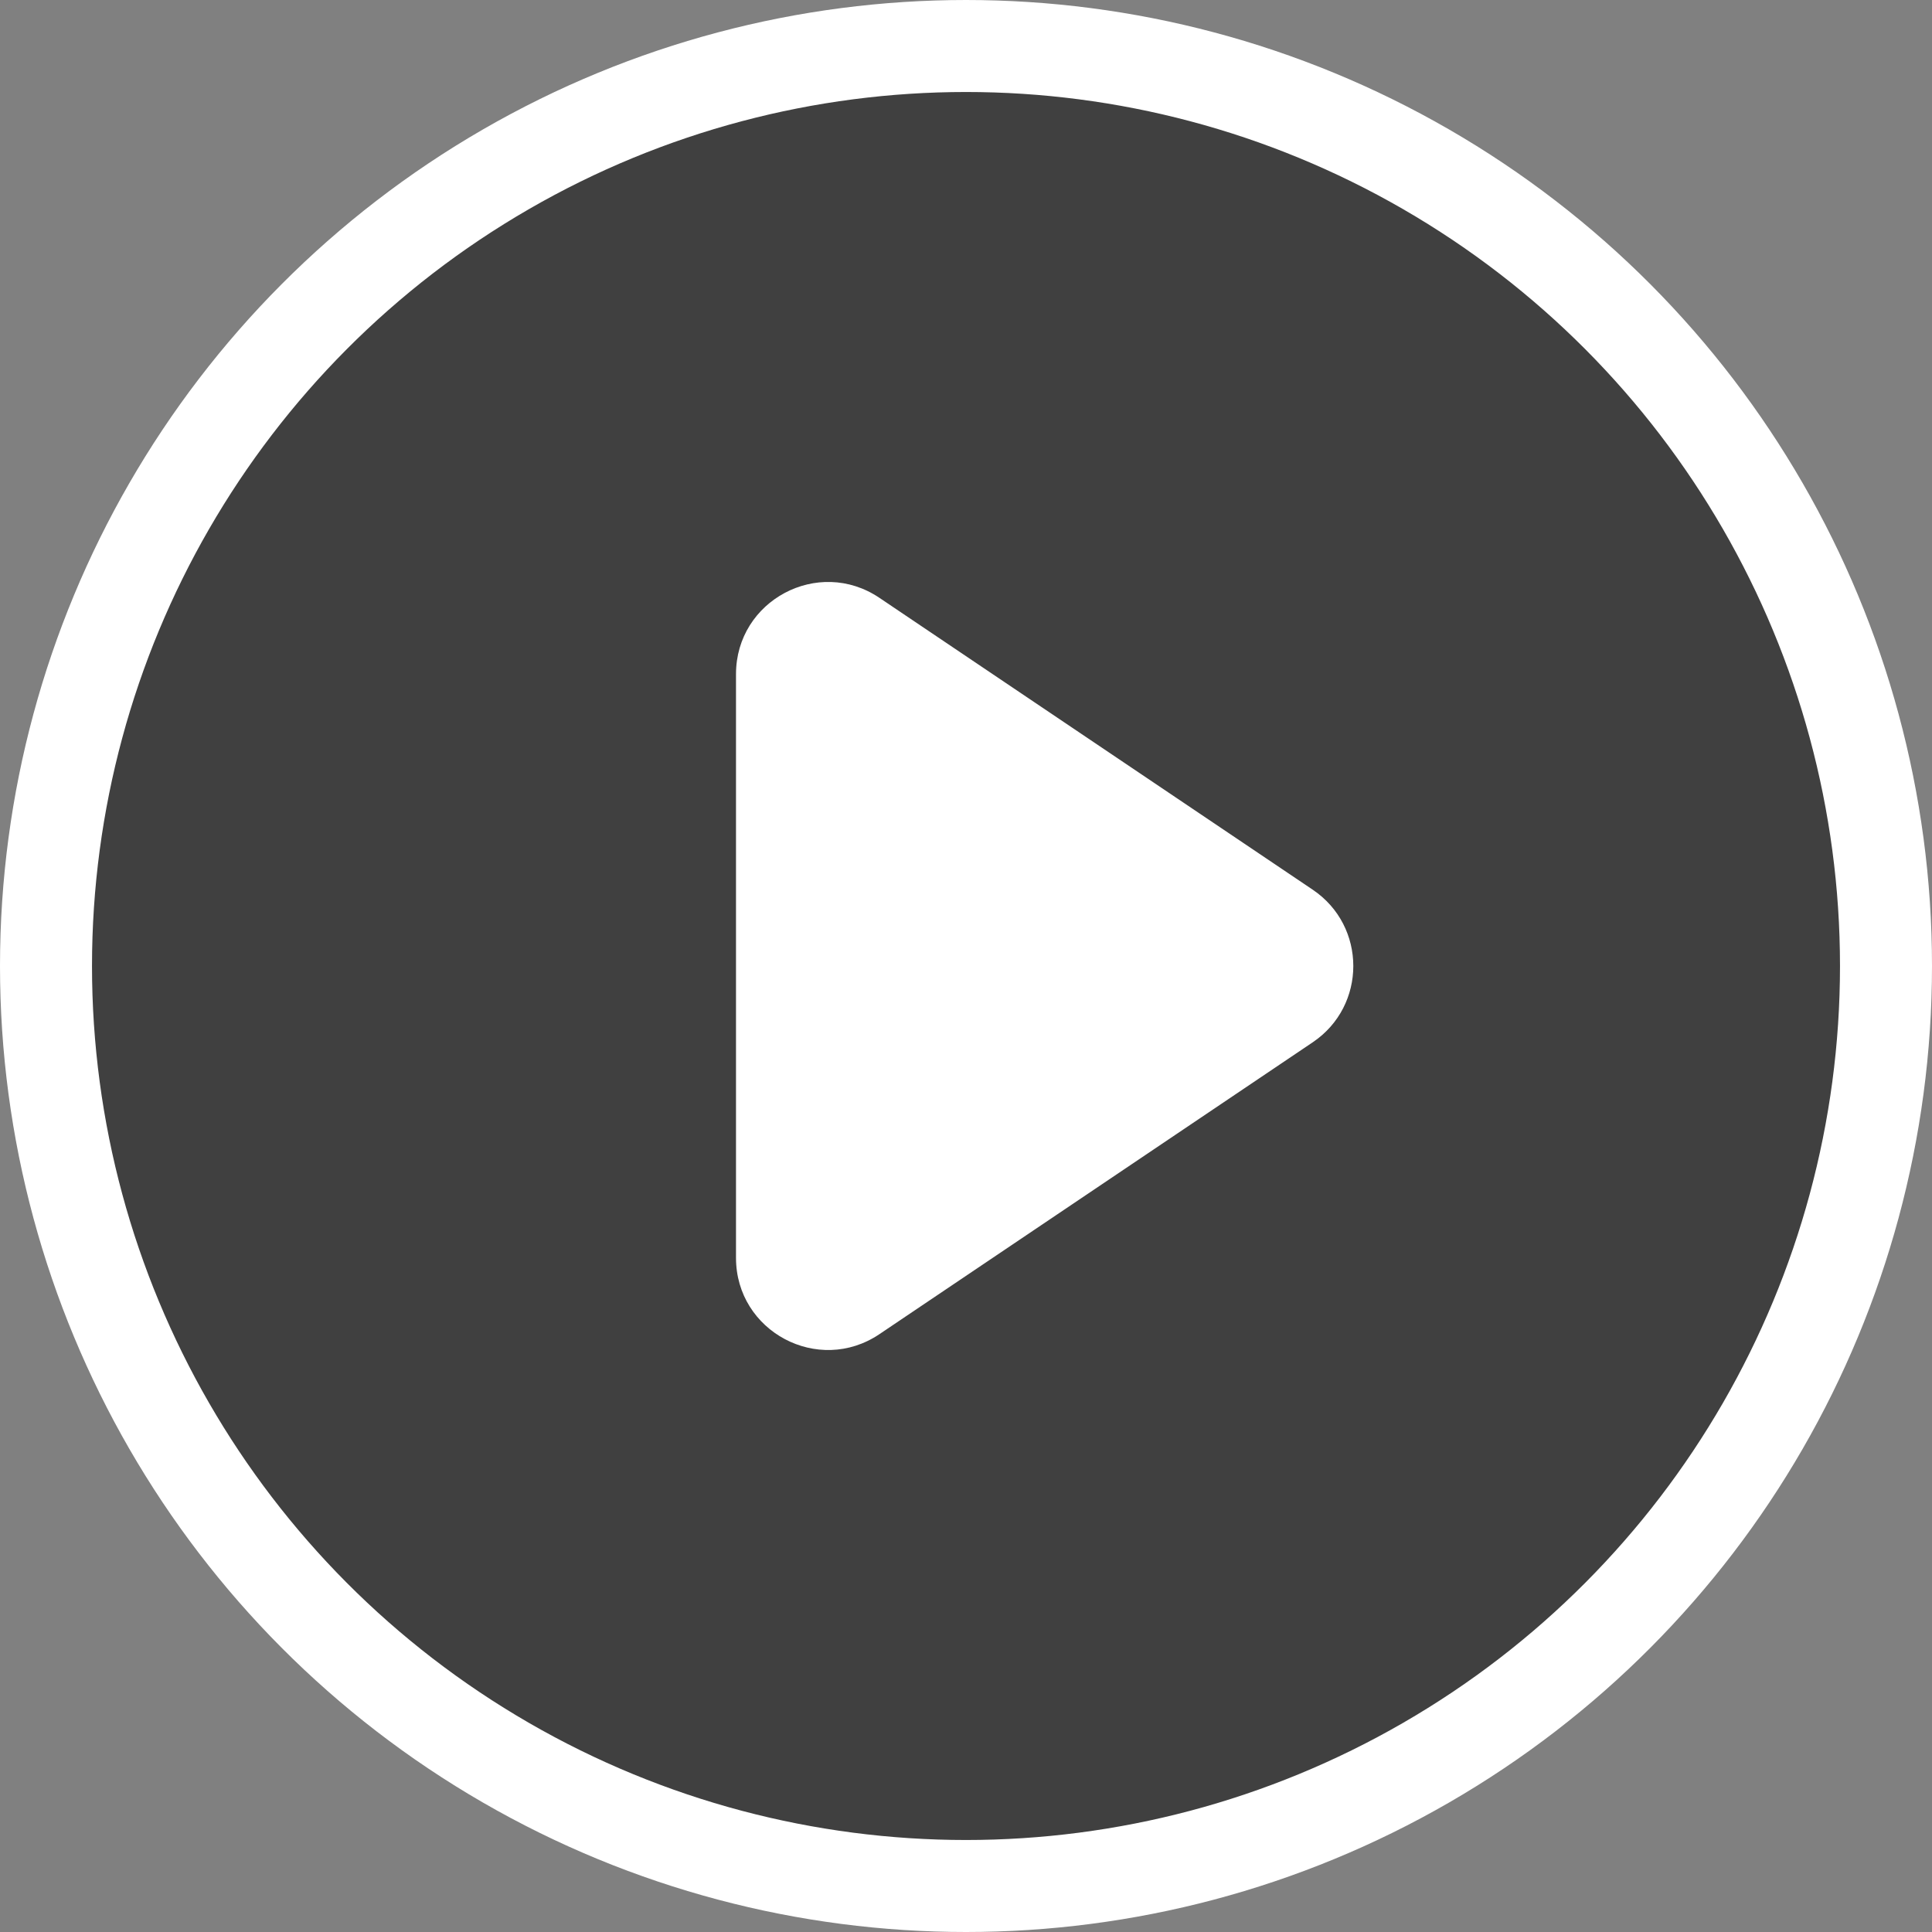
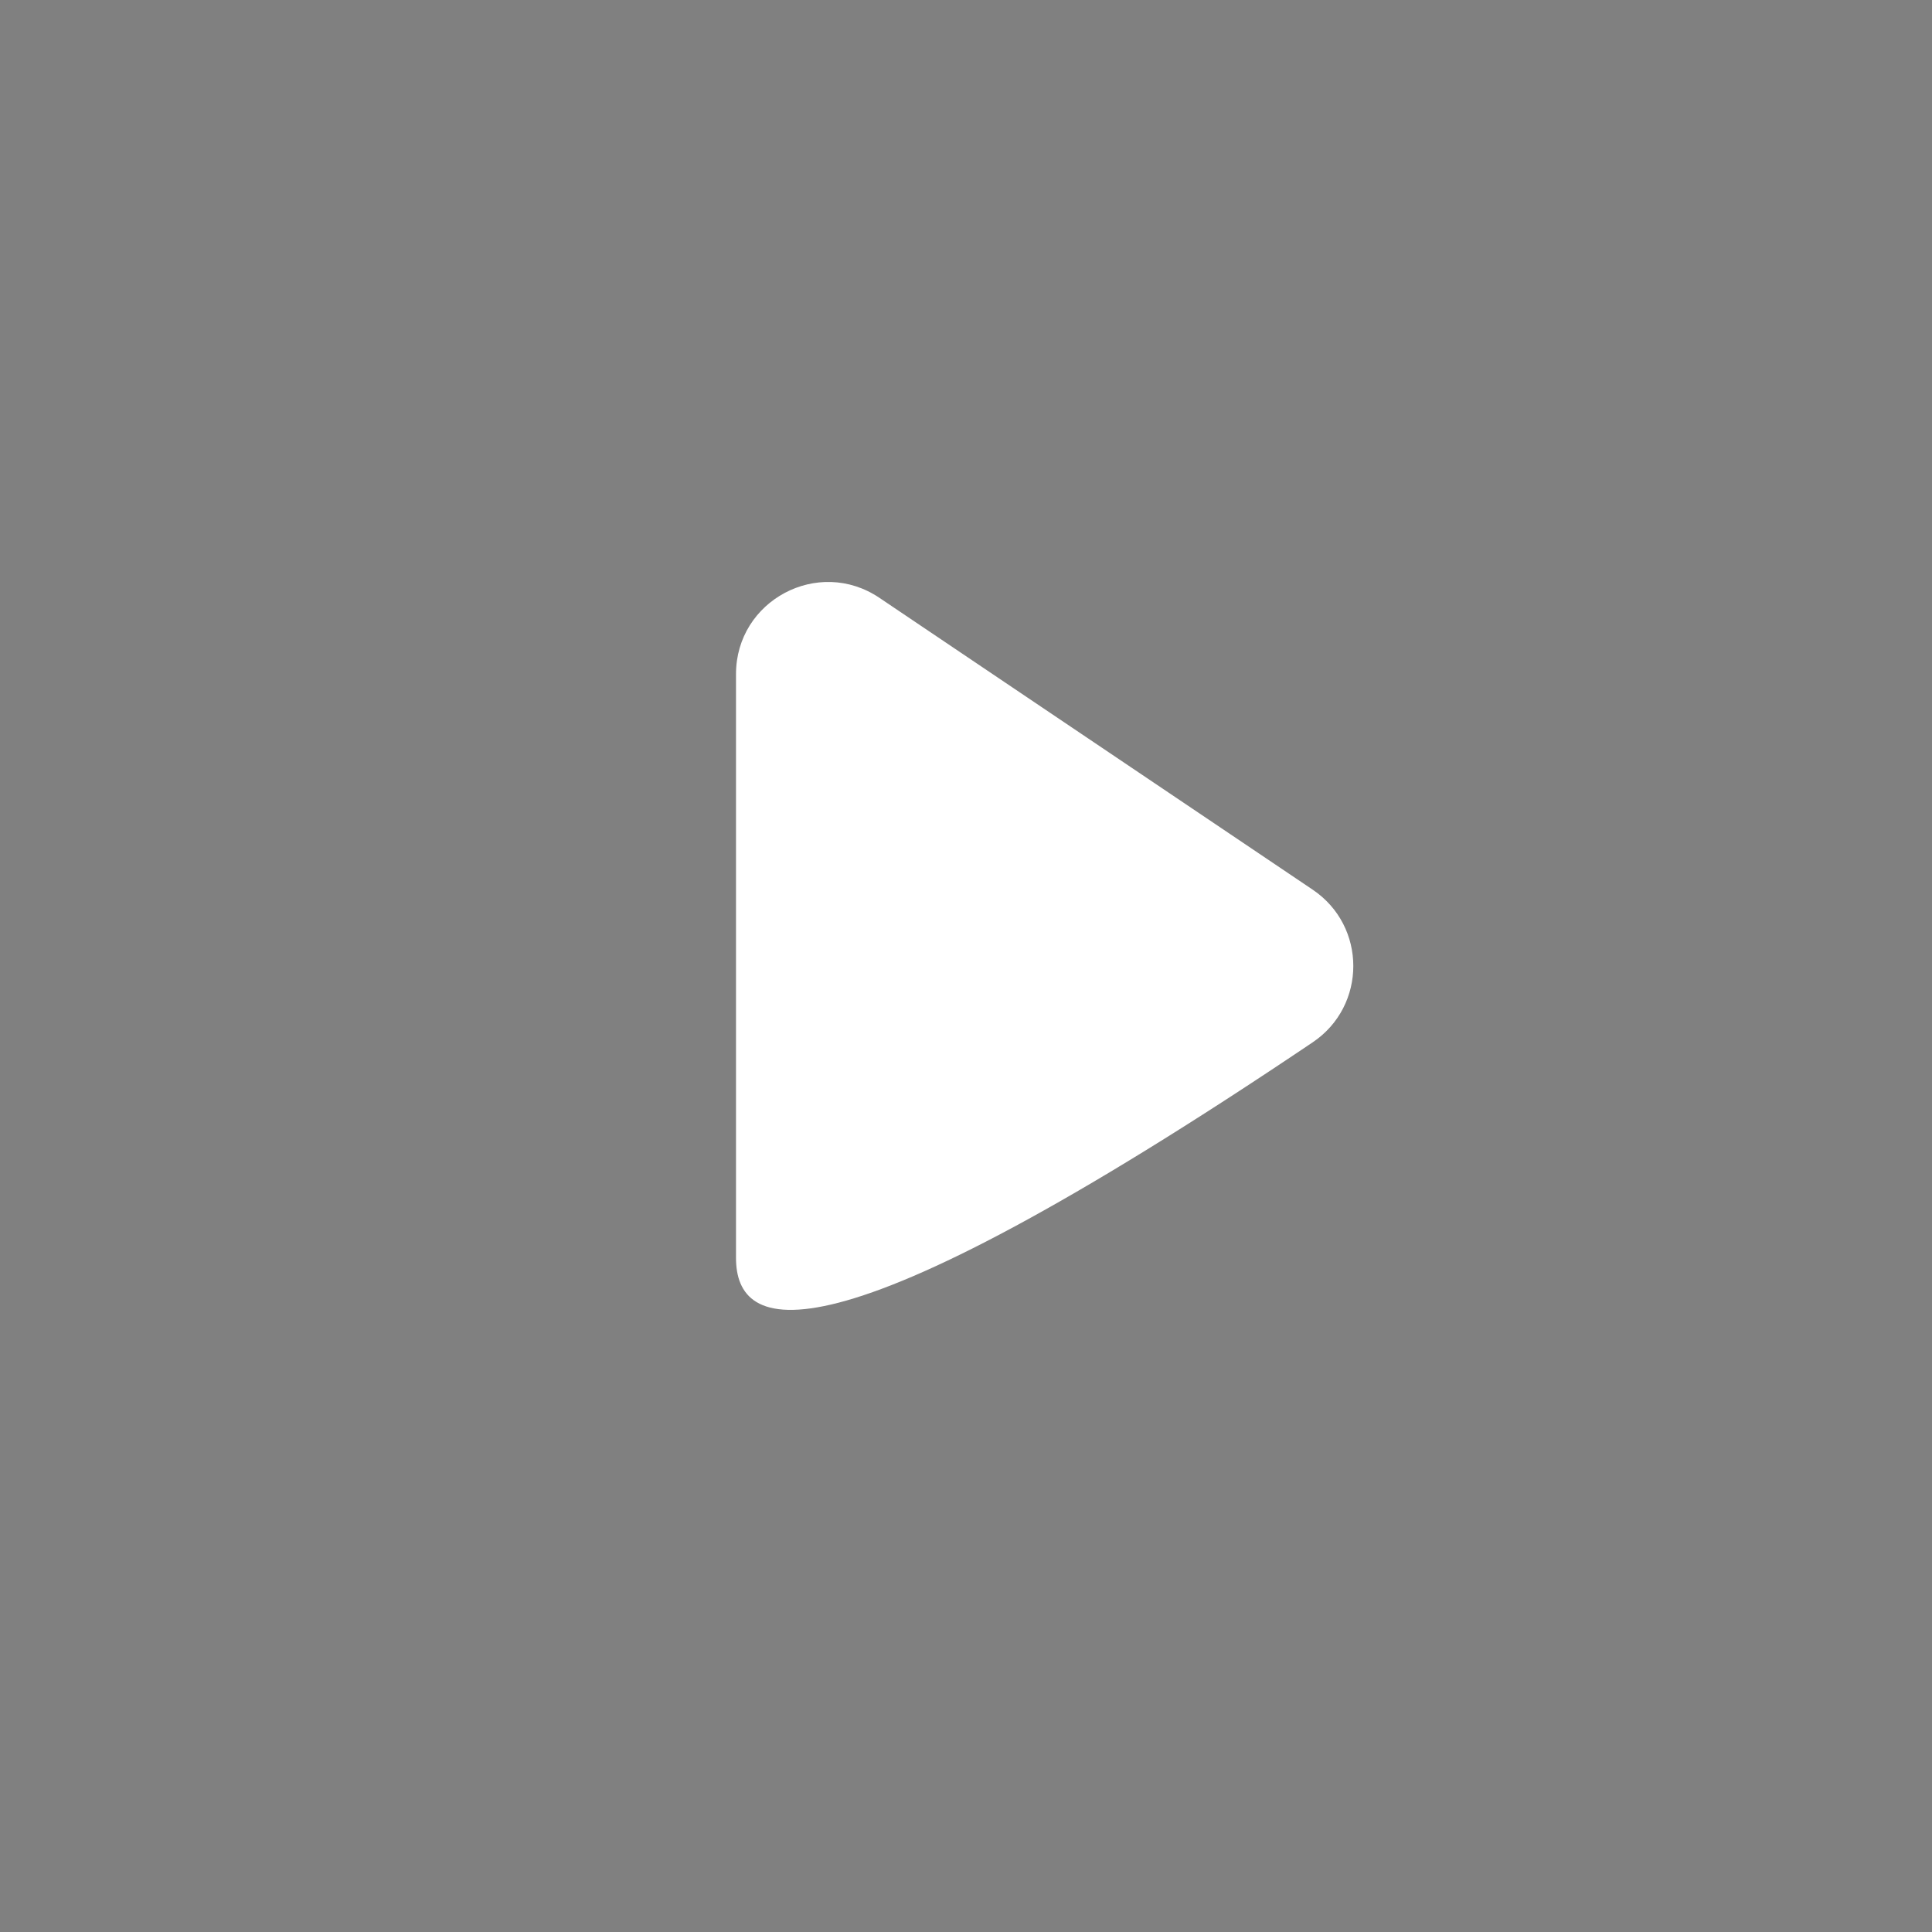
<svg xmlns="http://www.w3.org/2000/svg" width="42" height="42" viewBox="0 0 42 42" fill="none">
  <rect x="0" y="0" width="42" height="42" fill="#808080" stroke="none" />
-   <circle cx="21" cy="21" r="20" fill="black" fill-opacity="0.5" stroke="white" stroke-width="2" />
-   <path d="M28.537 19.341C29.714 20.134 29.714 21.866 28.537 22.659L19.117 29.004C17.789 29.898 16 28.947 16 27.345V14.655C16 13.053 17.789 12.101 19.117 12.996L28.537 19.341Z" fill="white" />
+   <path d="M28.537 19.341C29.714 20.134 29.714 21.866 28.537 22.659C17.789 29.898 16 28.947 16 27.345V14.655C16 13.053 17.789 12.101 19.117 12.996L28.537 19.341Z" fill="white" />
</svg>